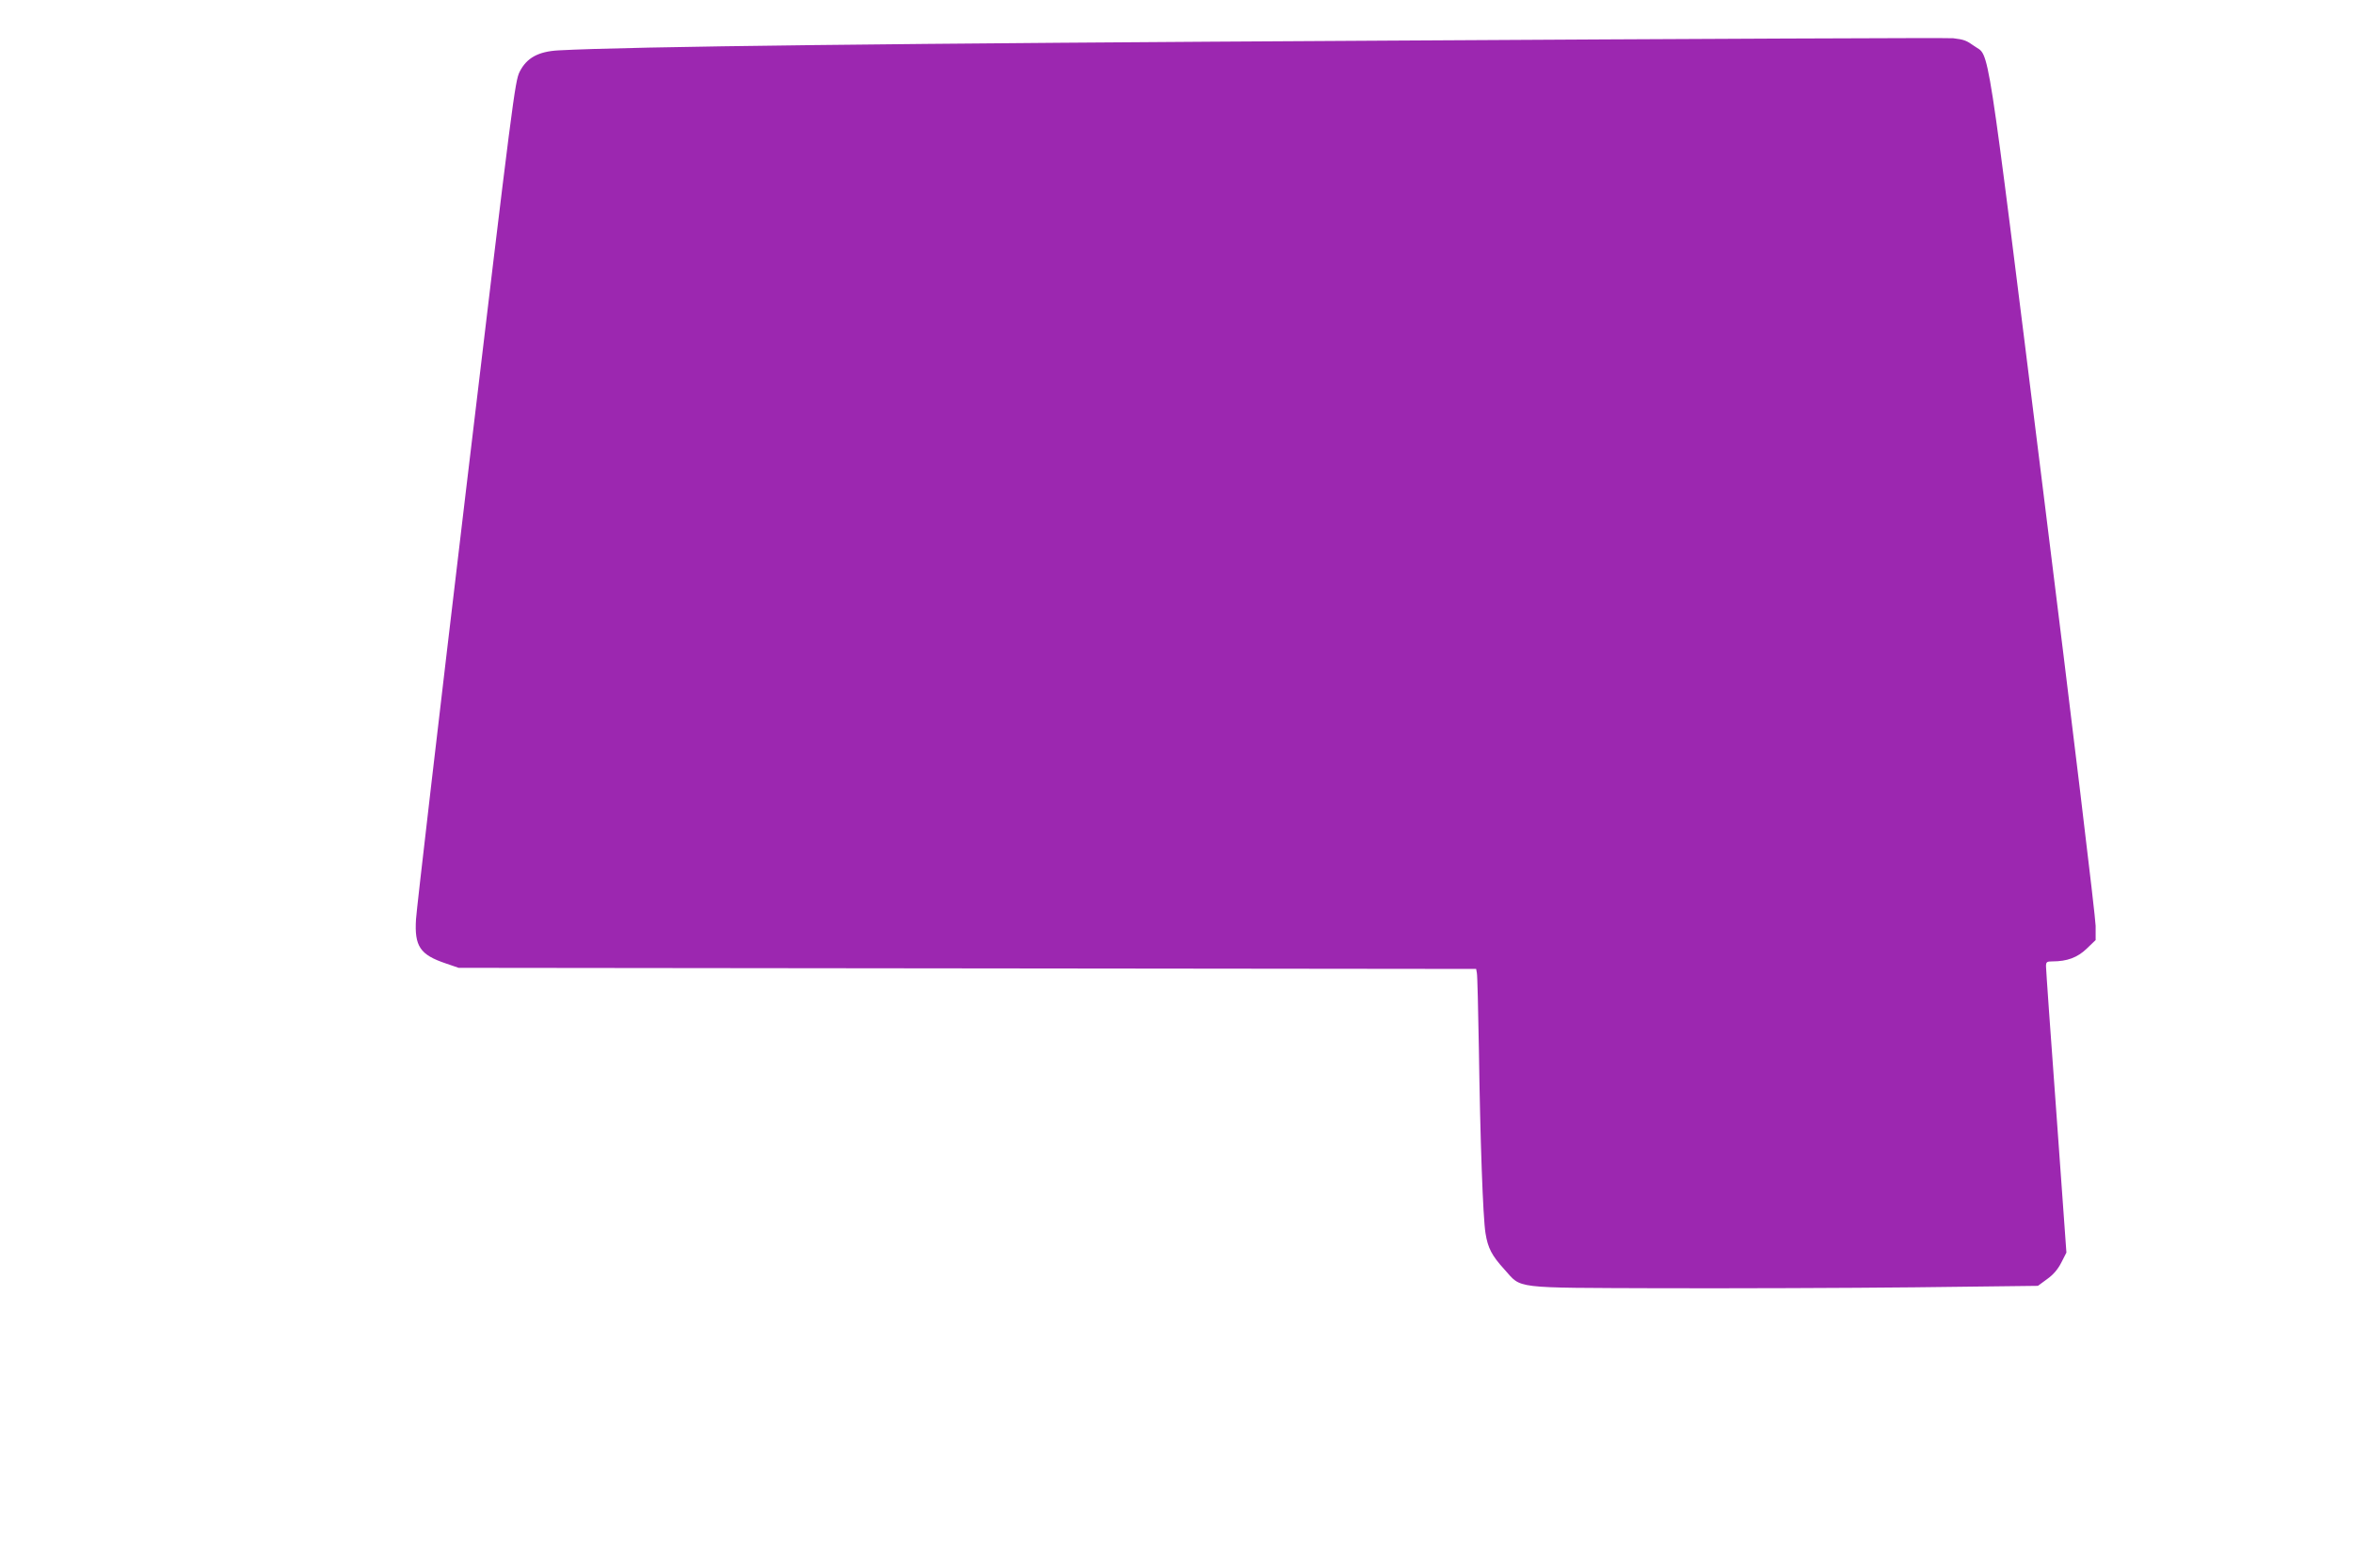
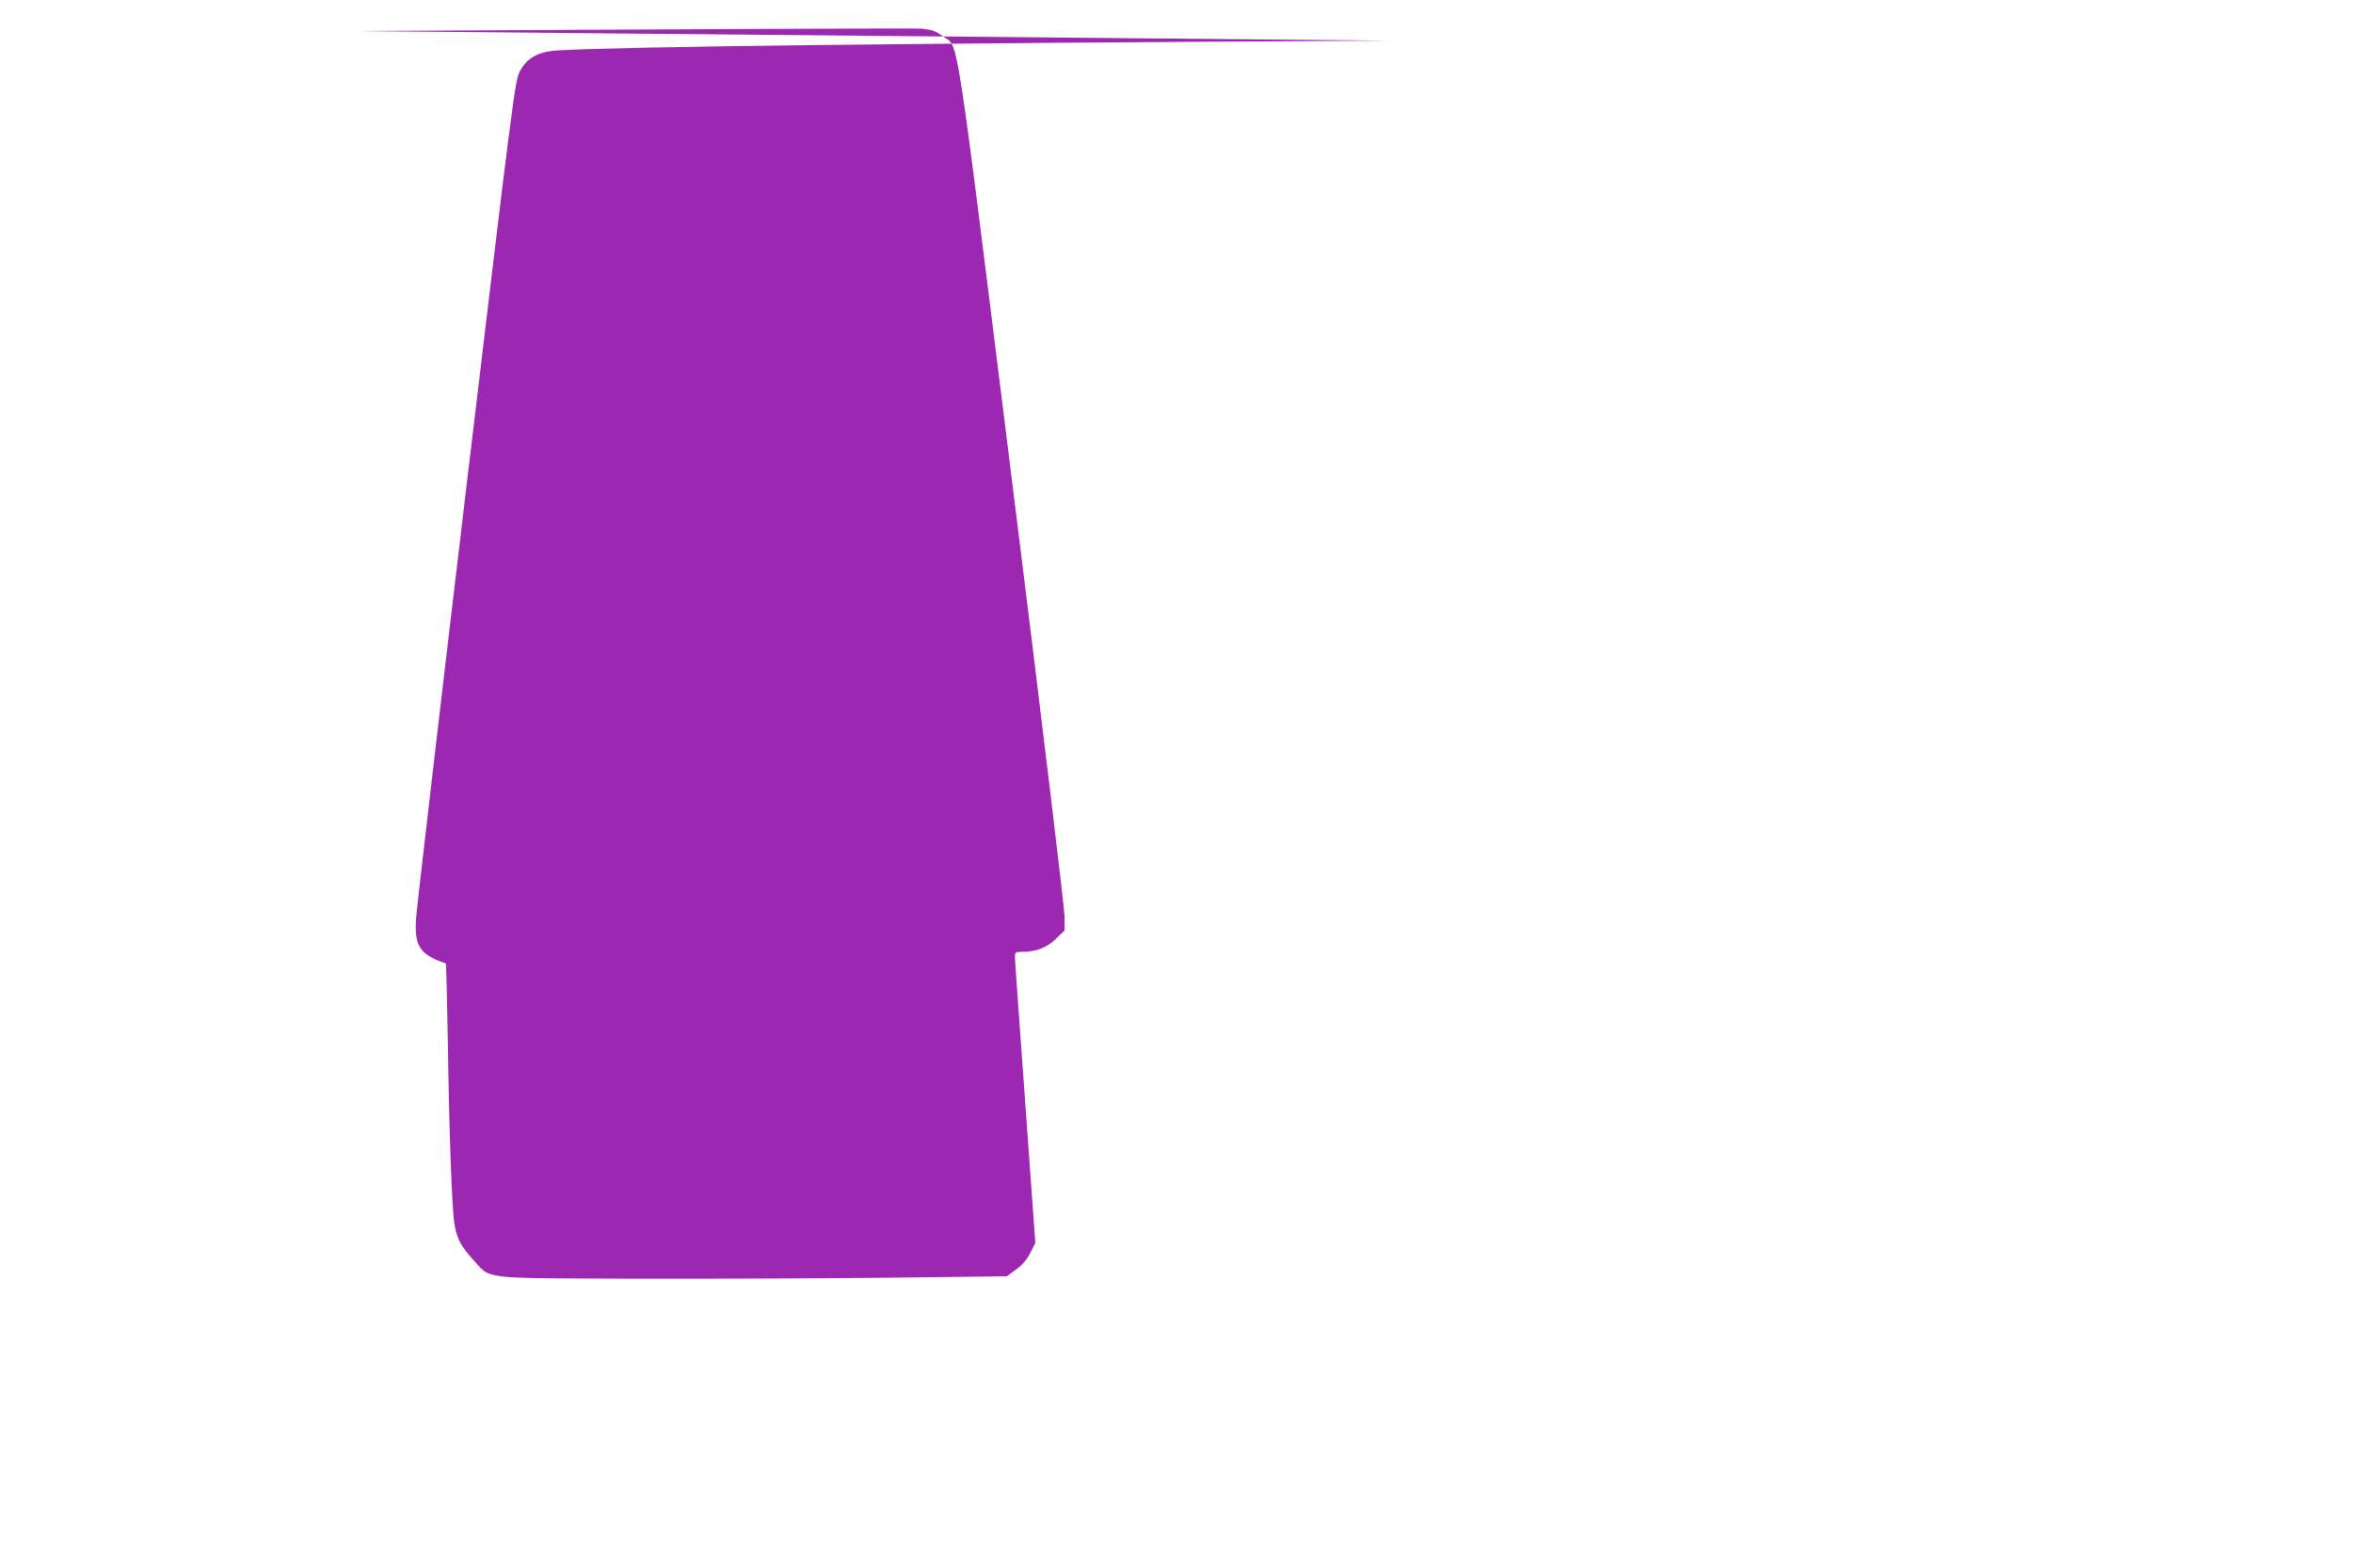
<svg xmlns="http://www.w3.org/2000/svg" version="1.0" width="1280pt" height="853pt" viewBox="0 0 1280 853" preserveAspectRatio="xMidYMid meet">
  <g transform="translate(0,853) scale(0.1,-0.1)" fill="#9c27b0" stroke="none">
-     <path d="M7550 8309 c-2689 -15 -4123 -32 -4512 -53 -110 -6 -173 -41 -211 -116 -26 -53 -36 -129 -293 -2285 -146 -1226 -268 -2273 -271 -2326 -9 -147 22 -193 162 -240 l70 -24 2767 -3 2768 -3 4 -22 c3 -12 7 -200 11 -417 7 -487 22 -914 36 -999 13 -81 34 -121 103 -197 96 -106 34 -99 851 -102 391 -1 1012 1 1380 5 l671 8 49 36 c34 24 59 53 78 90 l28 55 -55 765 c-31 420 -56 776 -56 792 0 24 4 27 35 27 80 0 136 21 186 69 l49 47 0 77 c0 42 -128 1106 -285 2363 -317 2542 -289 2360 -376 2424 -42 30 -55 35 -114 42 -16 3 -1400 -3 -3075 -13z" />
+     <path d="M7550 8309 c-2689 -15 -4123 -32 -4512 -53 -110 -6 -173 -41 -211 -116 -26 -53 -36 -129 -293 -2285 -146 -1226 -268 -2273 -271 -2326 -9 -147 22 -193 162 -240 c3 -12 7 -200 11 -417 7 -487 22 -914 36 -999 13 -81 34 -121 103 -197 96 -106 34 -99 851 -102 391 -1 1012 1 1380 5 l671 8 49 36 c34 24 59 53 78 90 l28 55 -55 765 c-31 420 -56 776 -56 792 0 24 4 27 35 27 80 0 136 21 186 69 l49 47 0 77 c0 42 -128 1106 -285 2363 -317 2542 -289 2360 -376 2424 -42 30 -55 35 -114 42 -16 3 -1400 -3 -3075 -13z" />
  </g>
</svg>